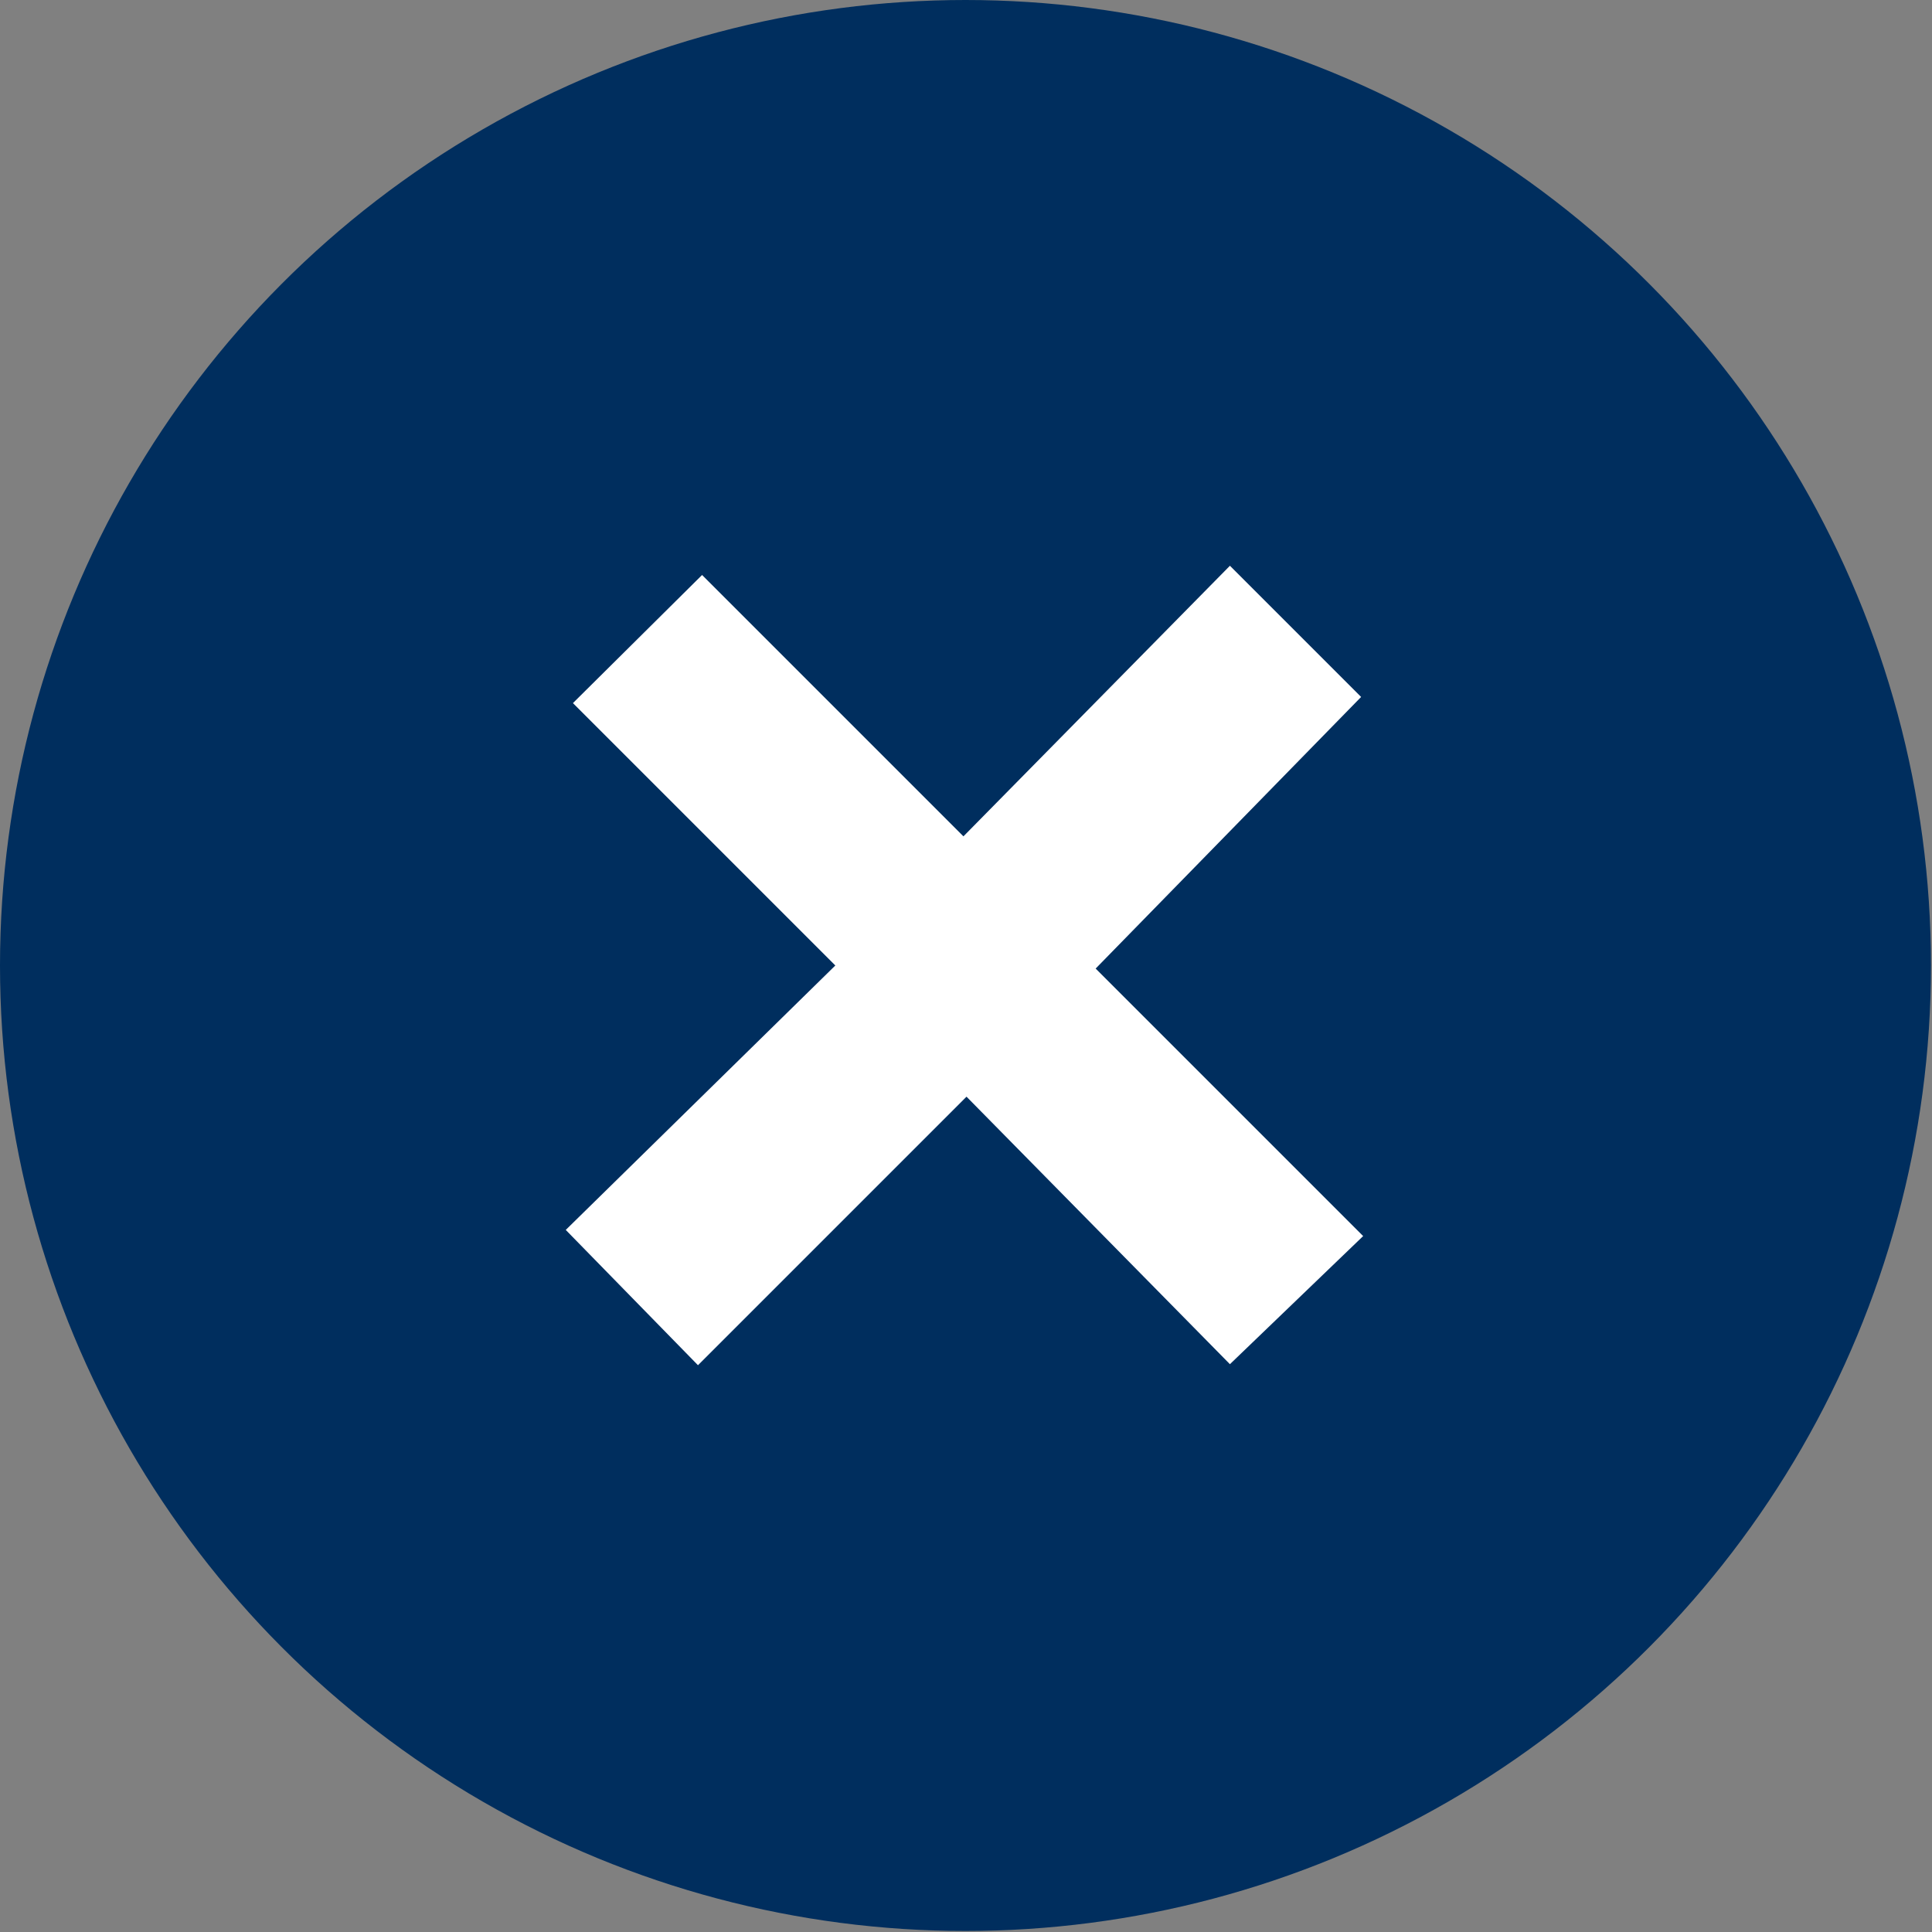
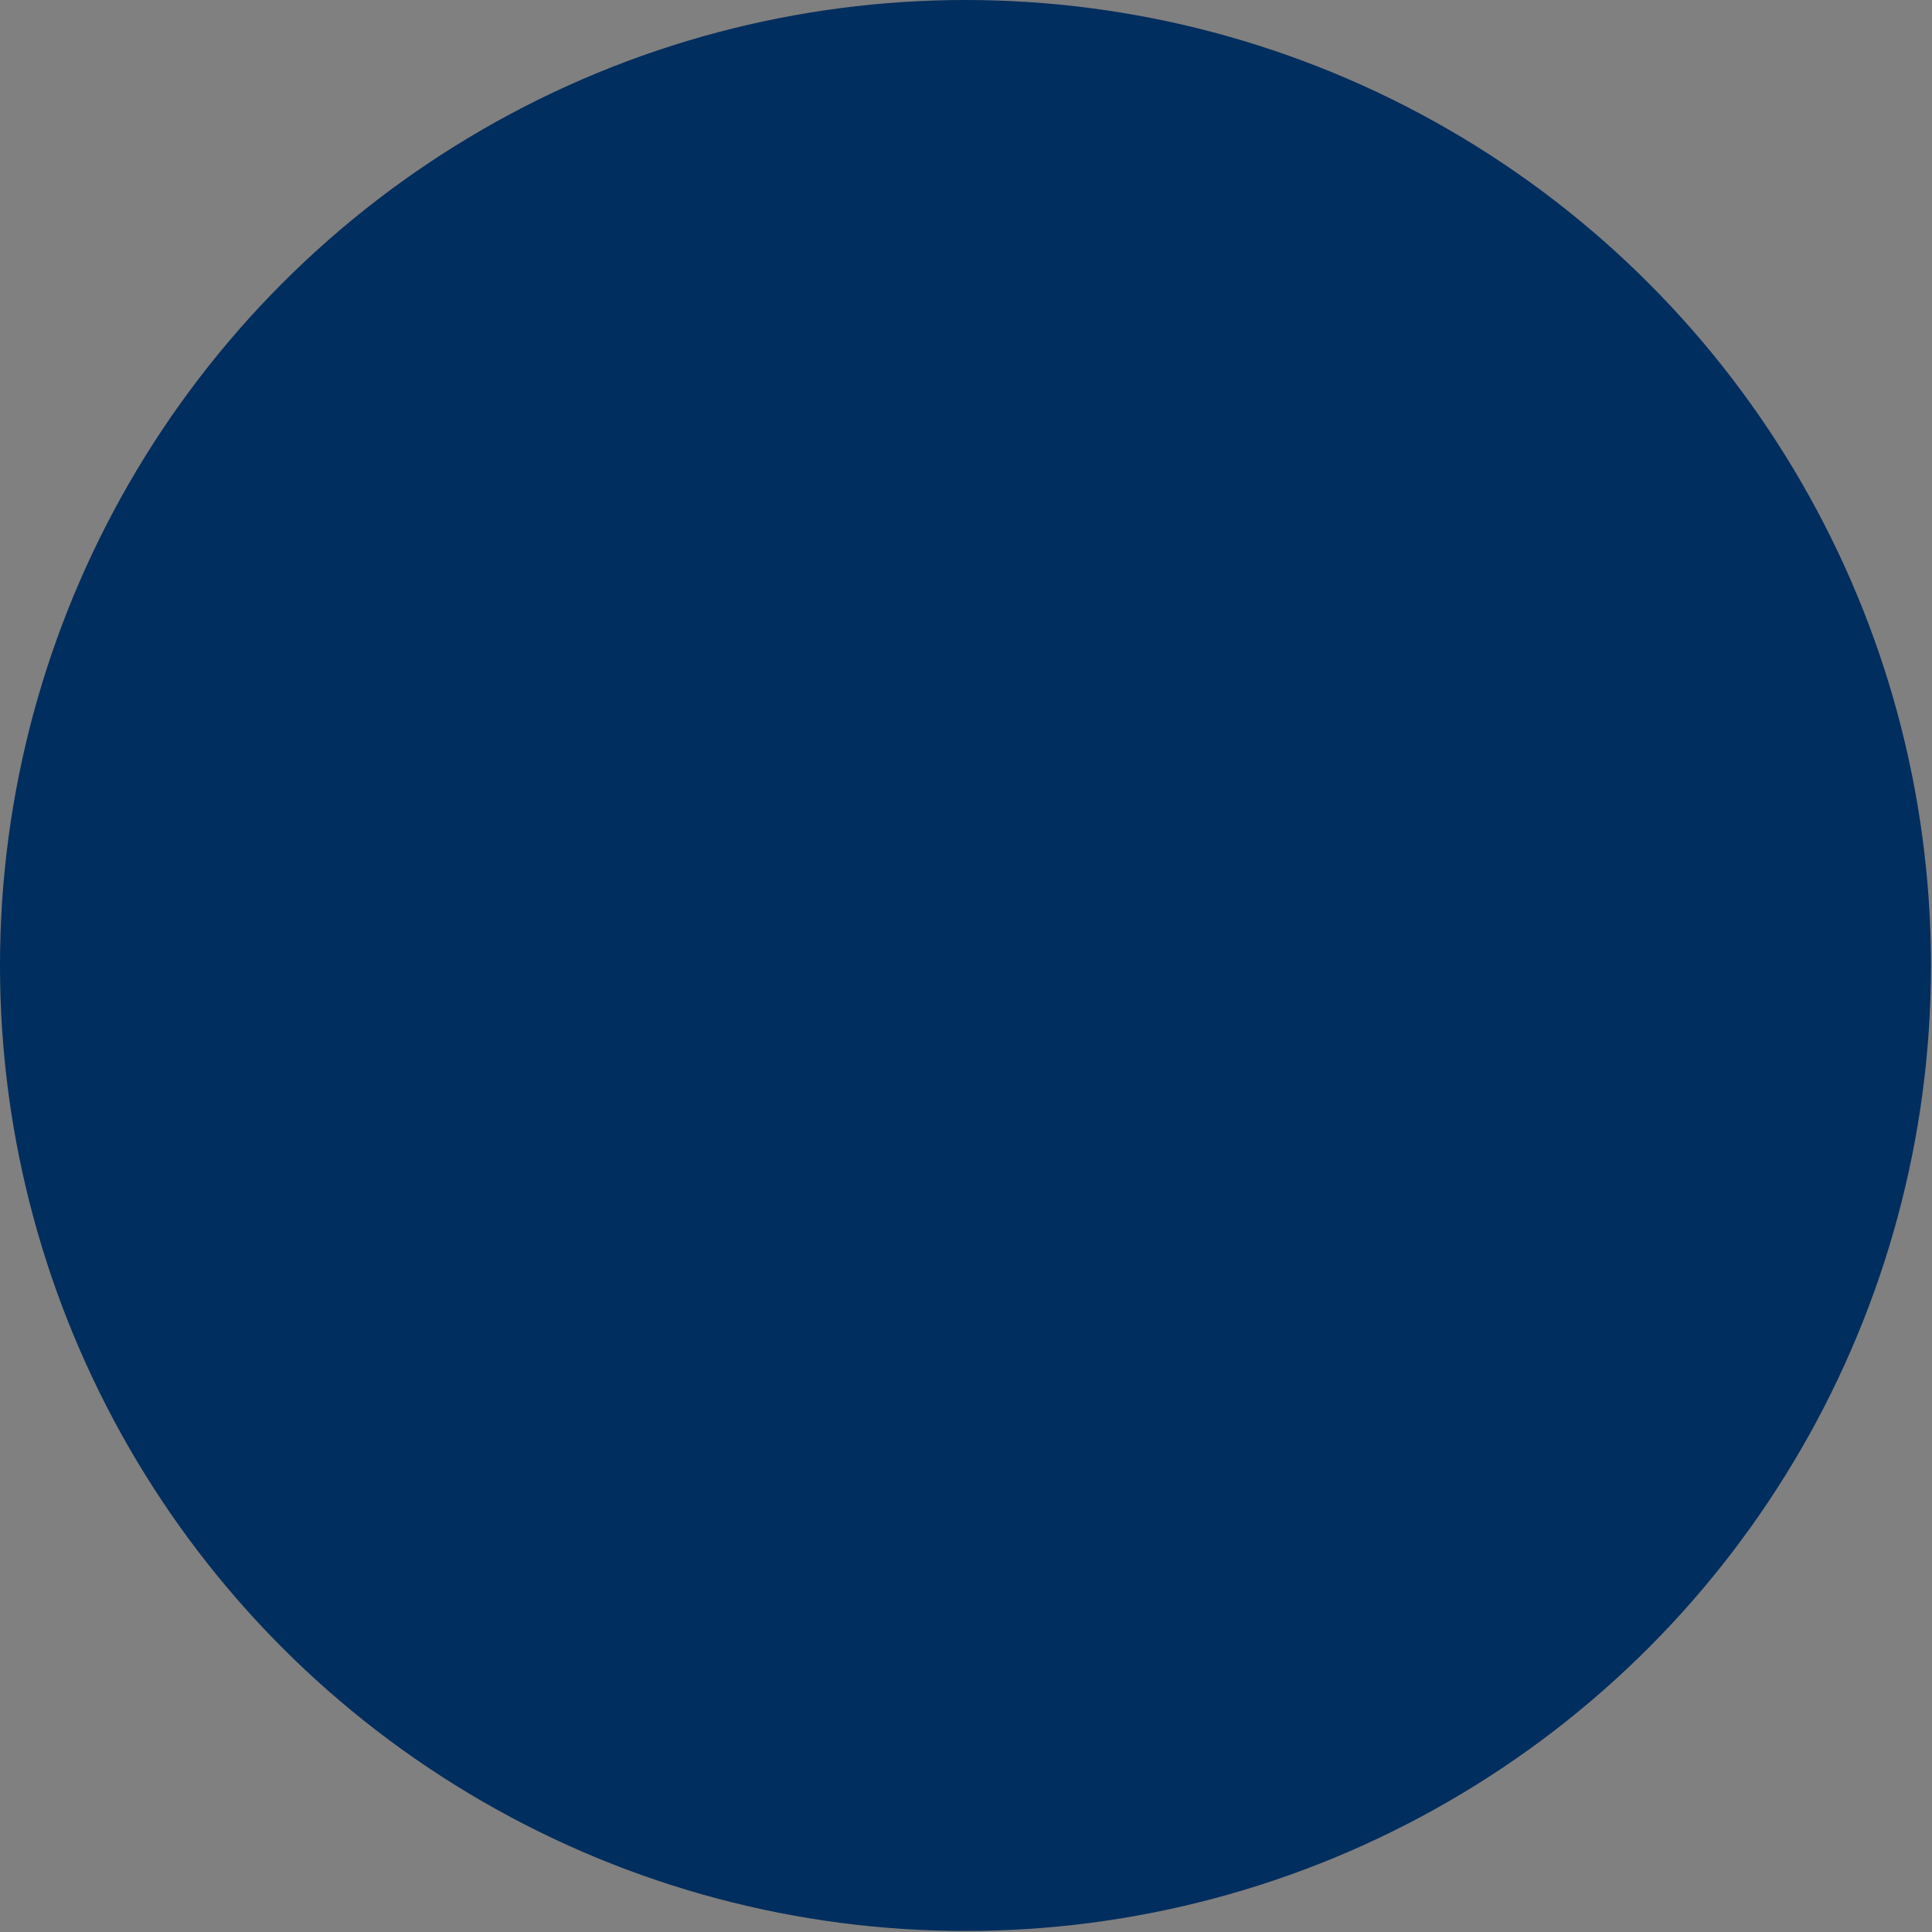
<svg xmlns="http://www.w3.org/2000/svg" id="Layer_1" data-name="Layer 1" viewBox="0 0 18.85 18.85">
  <rect x="0" y="0" width="18.85" height="18.85" fill="#808080" stroke="none" />
  <defs>
    <style>.cls-1{fill:#002e5e;}.cls-2{fill:#fff;}</style>
  </defs>
  <title>close-popup</title>
  <circle class="cls-1" cx="9.42" cy="9.42" r="9.42" />
-   <path class="cls-2" d="M13.3,12.06,12,13.31,9.43,10.7,6.81,13.32,5.52,12,8.15,9.42,5.59,6.86,6.85,5.61,9.4,8.16,12,5.52l1.28,1.28L10.69,9.45Z" />
</svg>